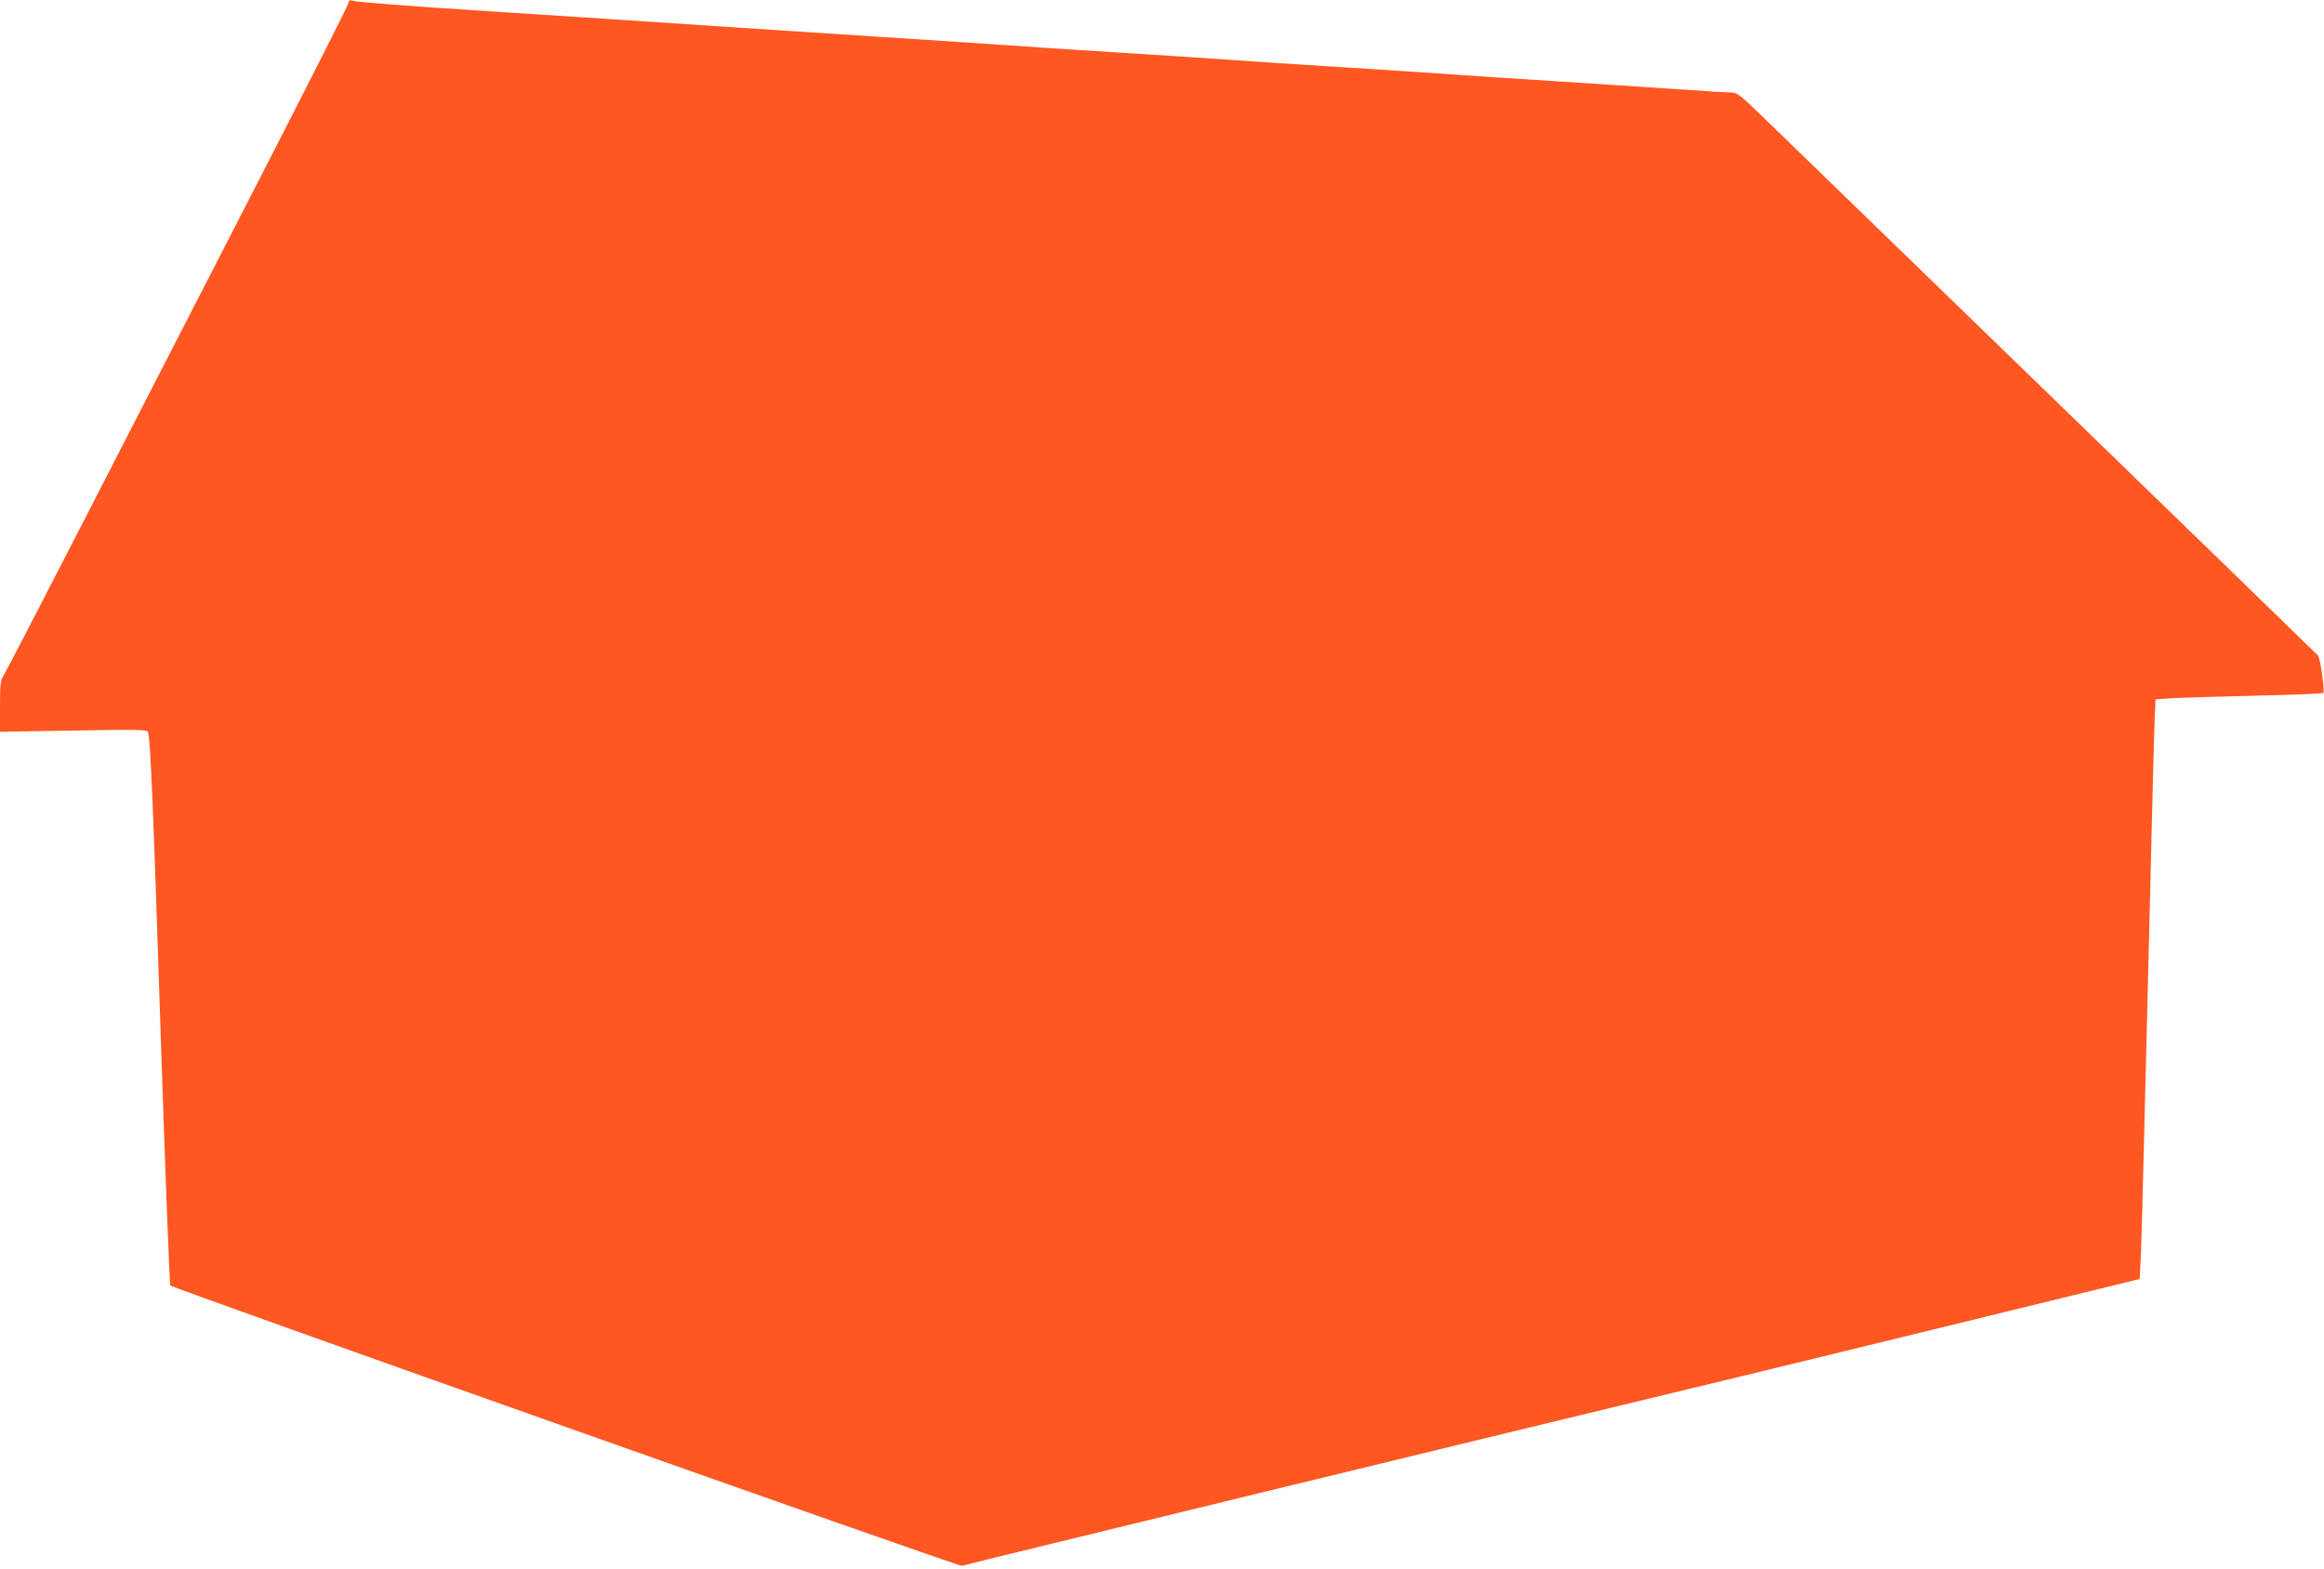
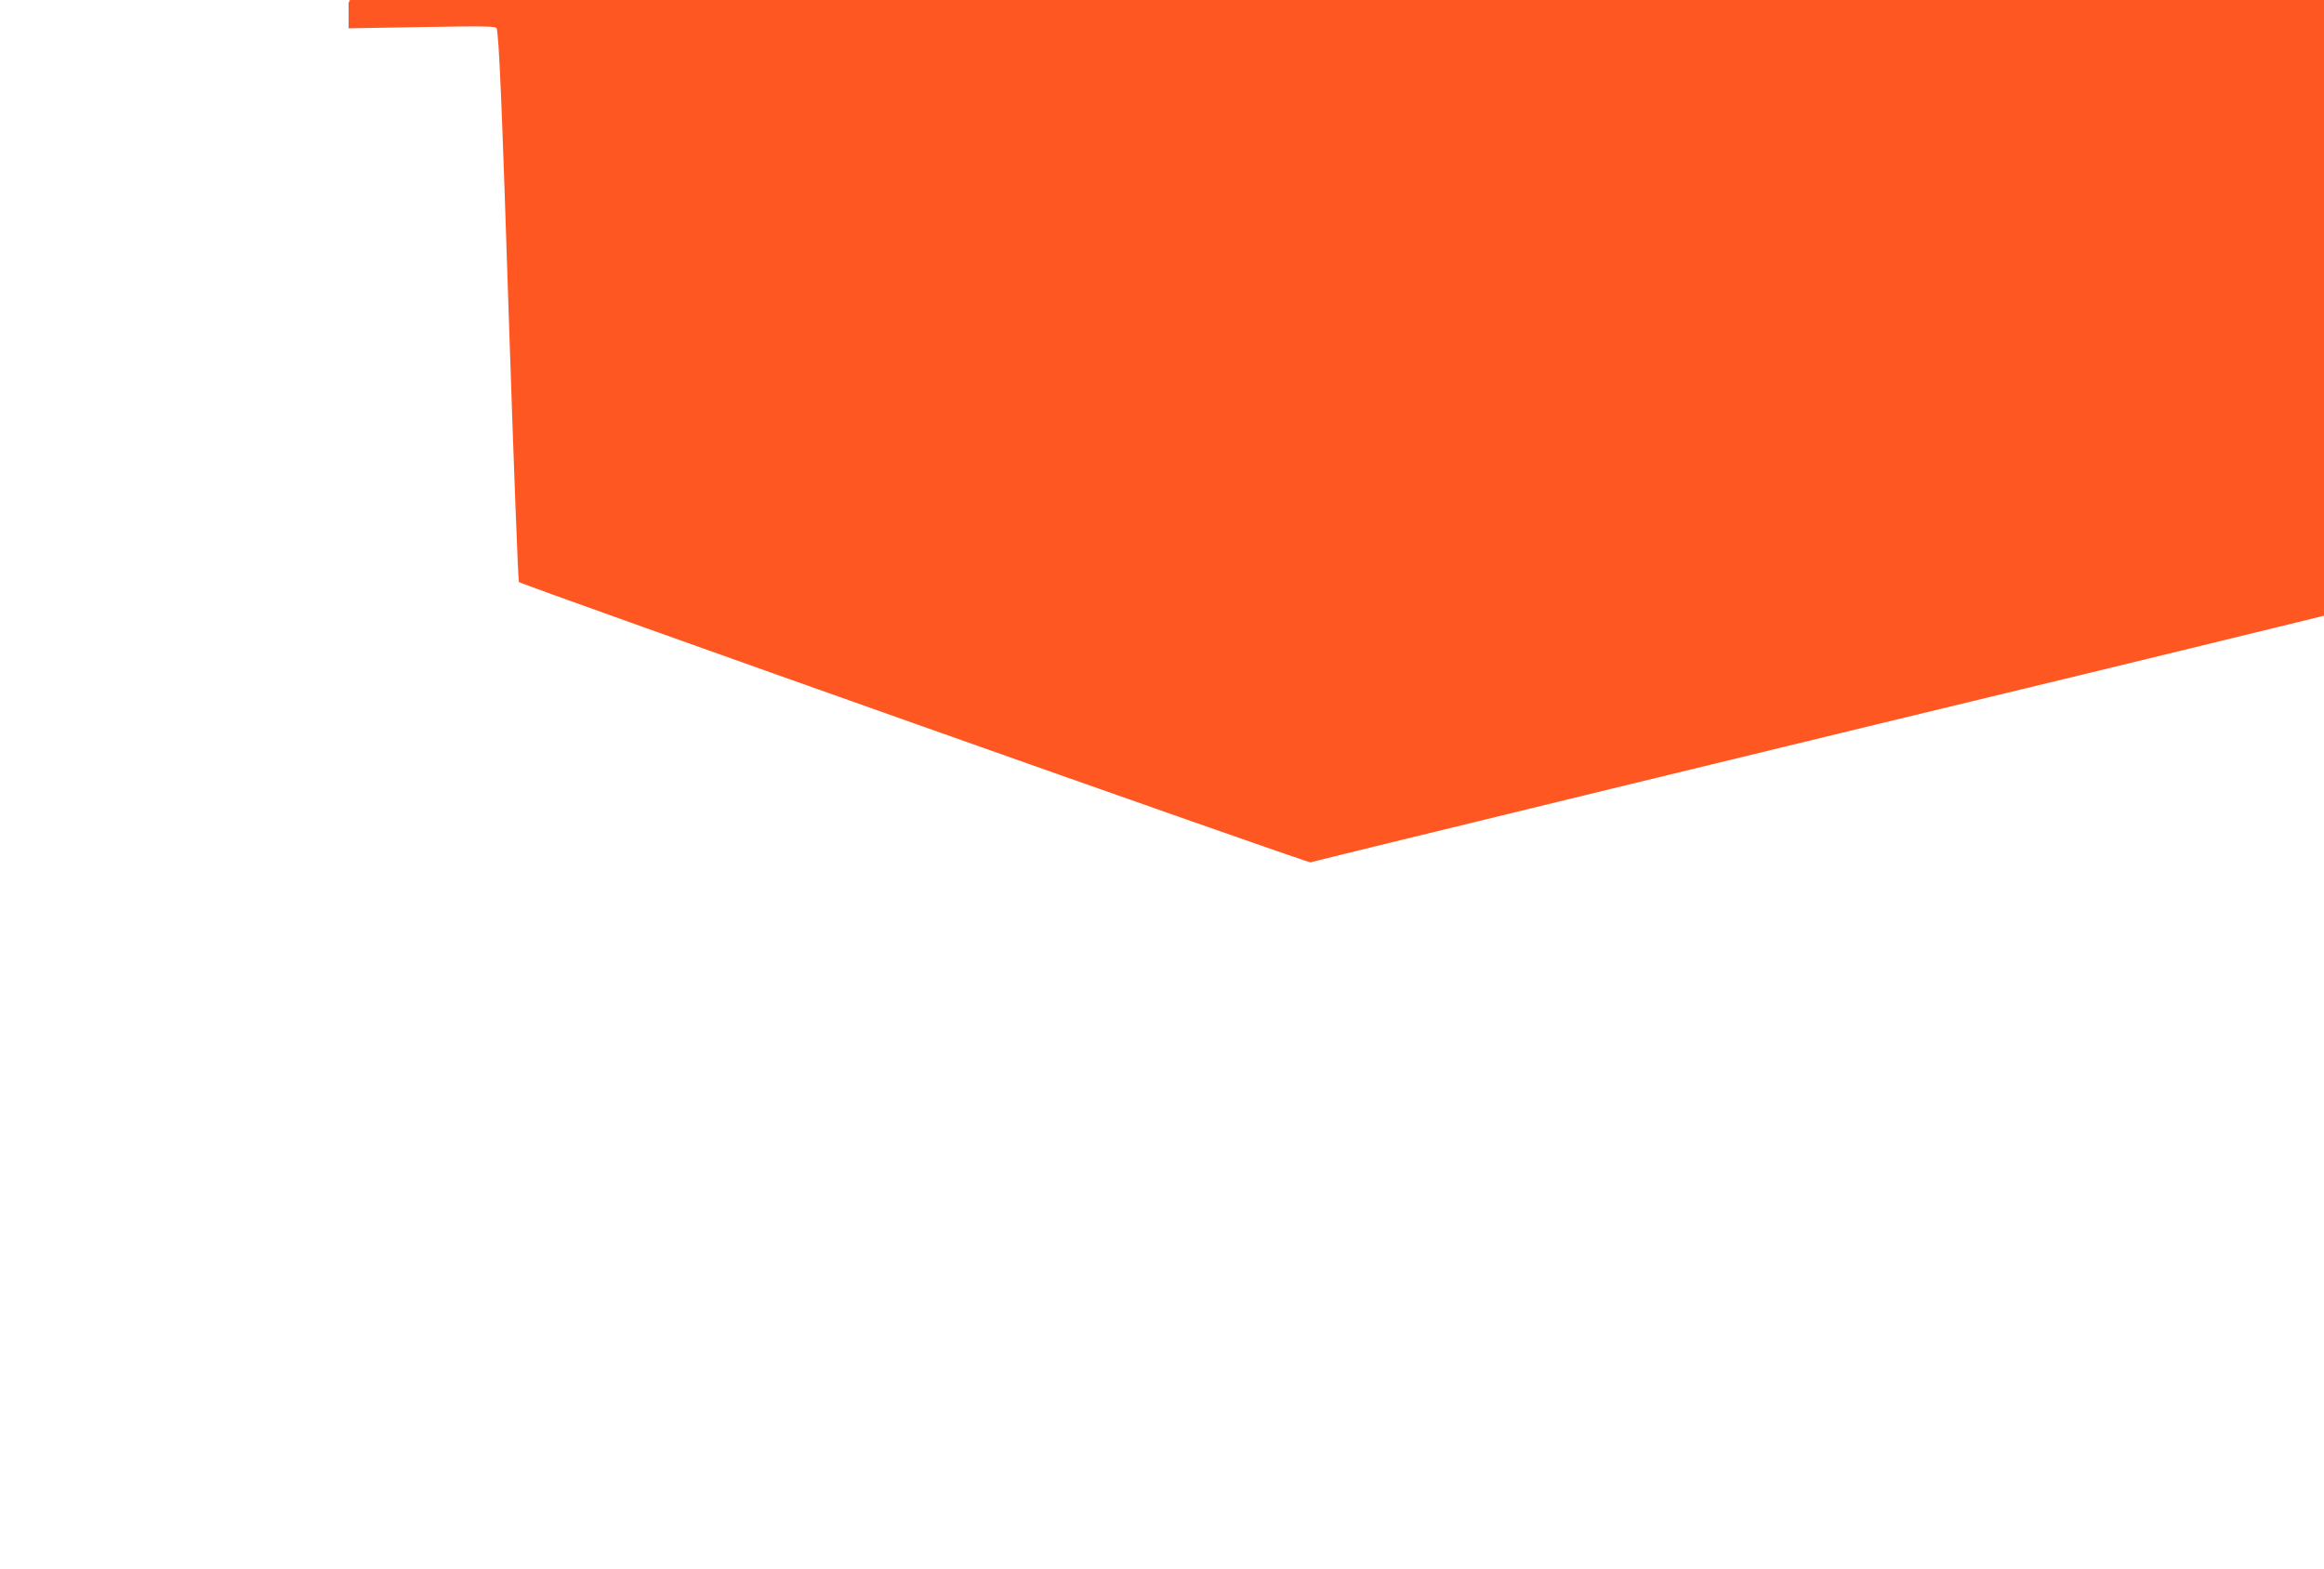
<svg xmlns="http://www.w3.org/2000/svg" version="1.0" width="1280pt" height="864pt" viewBox="0 0 1280 864" preserveAspectRatio="xMidYMid meet">
  <g transform="translate(0,864) scale(0.1,-0.1)" fill="#ff5722" stroke="none">
-     <path d="M1920 8625 c0 -9 -247 -497 -549 -1084 -301 -586 -725 -1410 -941 -1831 -216 -421 -401 -777 -411 -792 -16 -24 -19 -46 -19 -168 l0 -141 405 7 c342 6 405 5 410 -7 13 -36 29 -397 70 -1669 25 -756 49 -1377 53 -1381 20 -17 4346 -1550 4360 -1544 22 8 2997 732 4272 1039 239 58 836 203 1325 323 l890 218 7 145 c3 80 11 363 17 630 7 267 16 647 21 845 5 198 14 565 20 815 6 250 13 523 16 607 l6 151 92 6 c50 3 256 9 459 14 202 5 370 11 373 15 9 9 -16 190 -29 206 -7 8 -658 640 -1447 1405 -789 765 -1505 1459 -1591 1543 -134 131 -161 153 -188 153 -17 0 -129 7 -248 15 -120 8 -427 28 -683 45 -256 16 -530 34 -610 40 -80 6 -354 24 -610 40 -256 16 -530 34 -610 40 -80 6 -354 24 -610 40 -256 16 -530 34 -610 40 -80 6 -422 28 -760 50 -657 43 -1091 71 -1445 95 -121 8 -398 26 -615 40 -516 33 -770 53 -797 61 -18 5 -23 2 -23 -11z" />
+     <path d="M1920 8625 l0 -141 405 7 c342 6 405 5 410 -7 13 -36 29 -397 70 -1669 25 -756 49 -1377 53 -1381 20 -17 4346 -1550 4360 -1544 22 8 2997 732 4272 1039 239 58 836 203 1325 323 l890 218 7 145 c3 80 11 363 17 630 7 267 16 647 21 845 5 198 14 565 20 815 6 250 13 523 16 607 l6 151 92 6 c50 3 256 9 459 14 202 5 370 11 373 15 9 9 -16 190 -29 206 -7 8 -658 640 -1447 1405 -789 765 -1505 1459 -1591 1543 -134 131 -161 153 -188 153 -17 0 -129 7 -248 15 -120 8 -427 28 -683 45 -256 16 -530 34 -610 40 -80 6 -354 24 -610 40 -256 16 -530 34 -610 40 -80 6 -354 24 -610 40 -256 16 -530 34 -610 40 -80 6 -422 28 -760 50 -657 43 -1091 71 -1445 95 -121 8 -398 26 -615 40 -516 33 -770 53 -797 61 -18 5 -23 2 -23 -11z" />
  </g>
</svg>